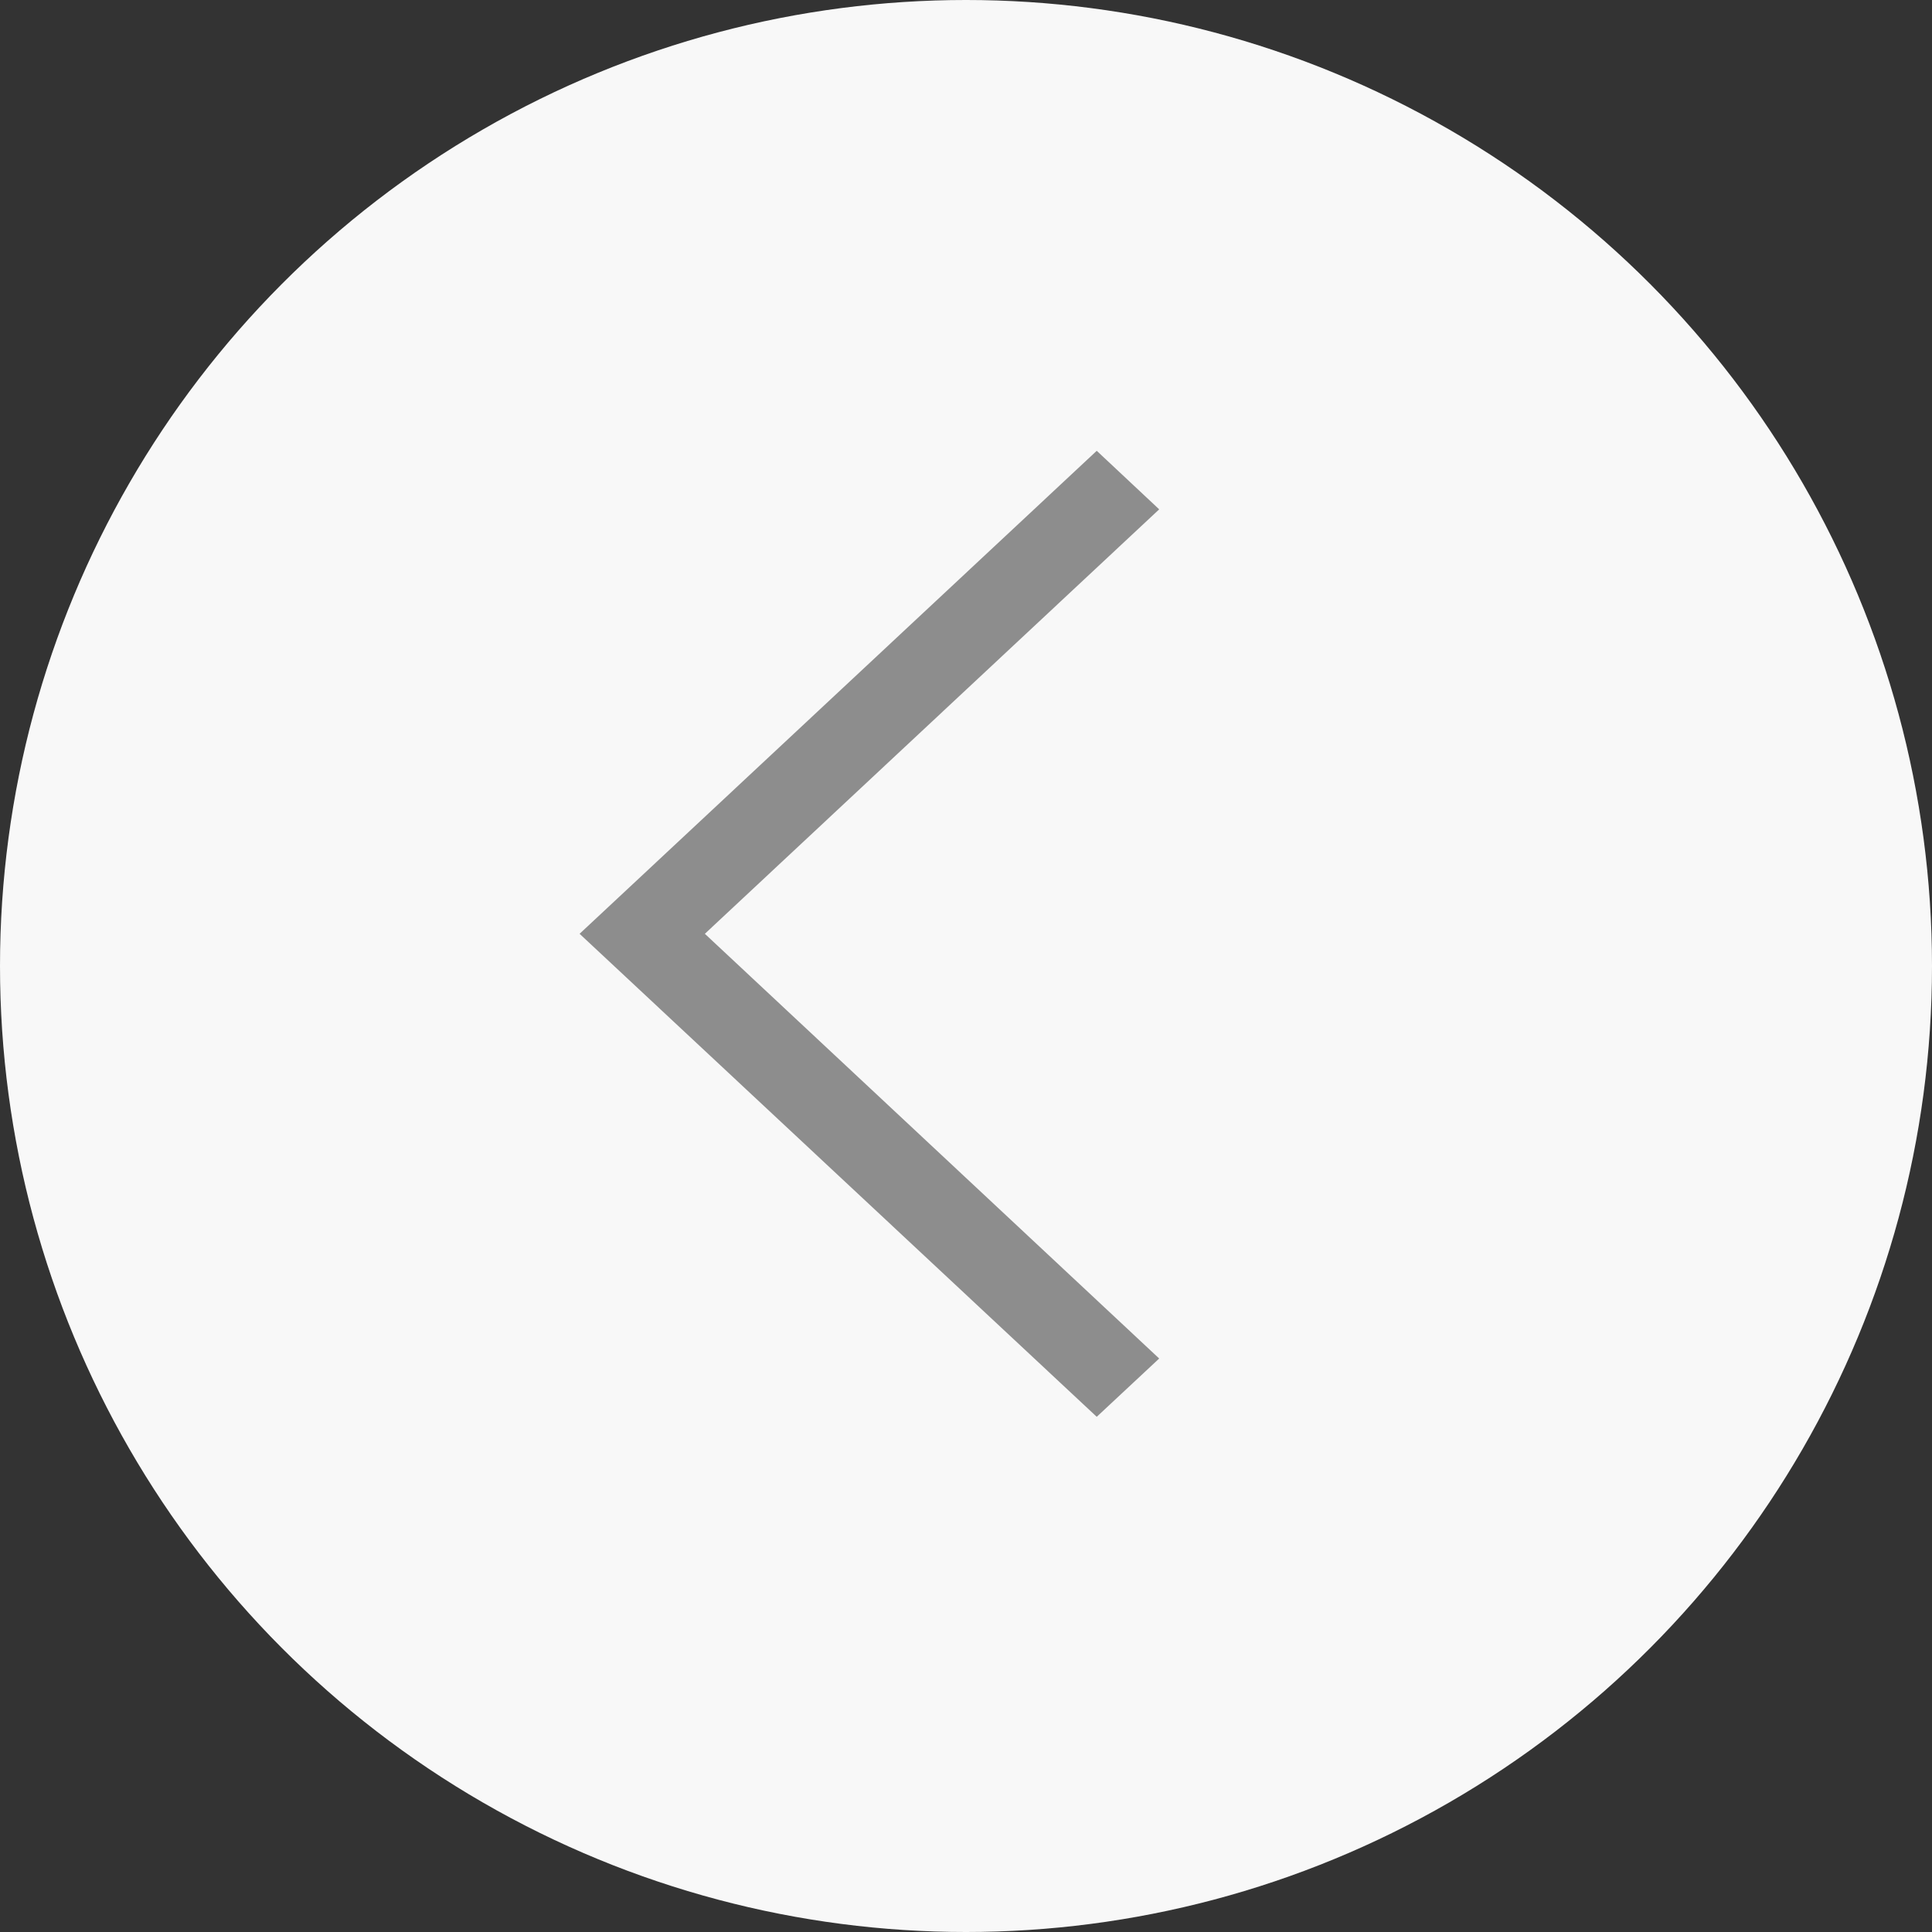
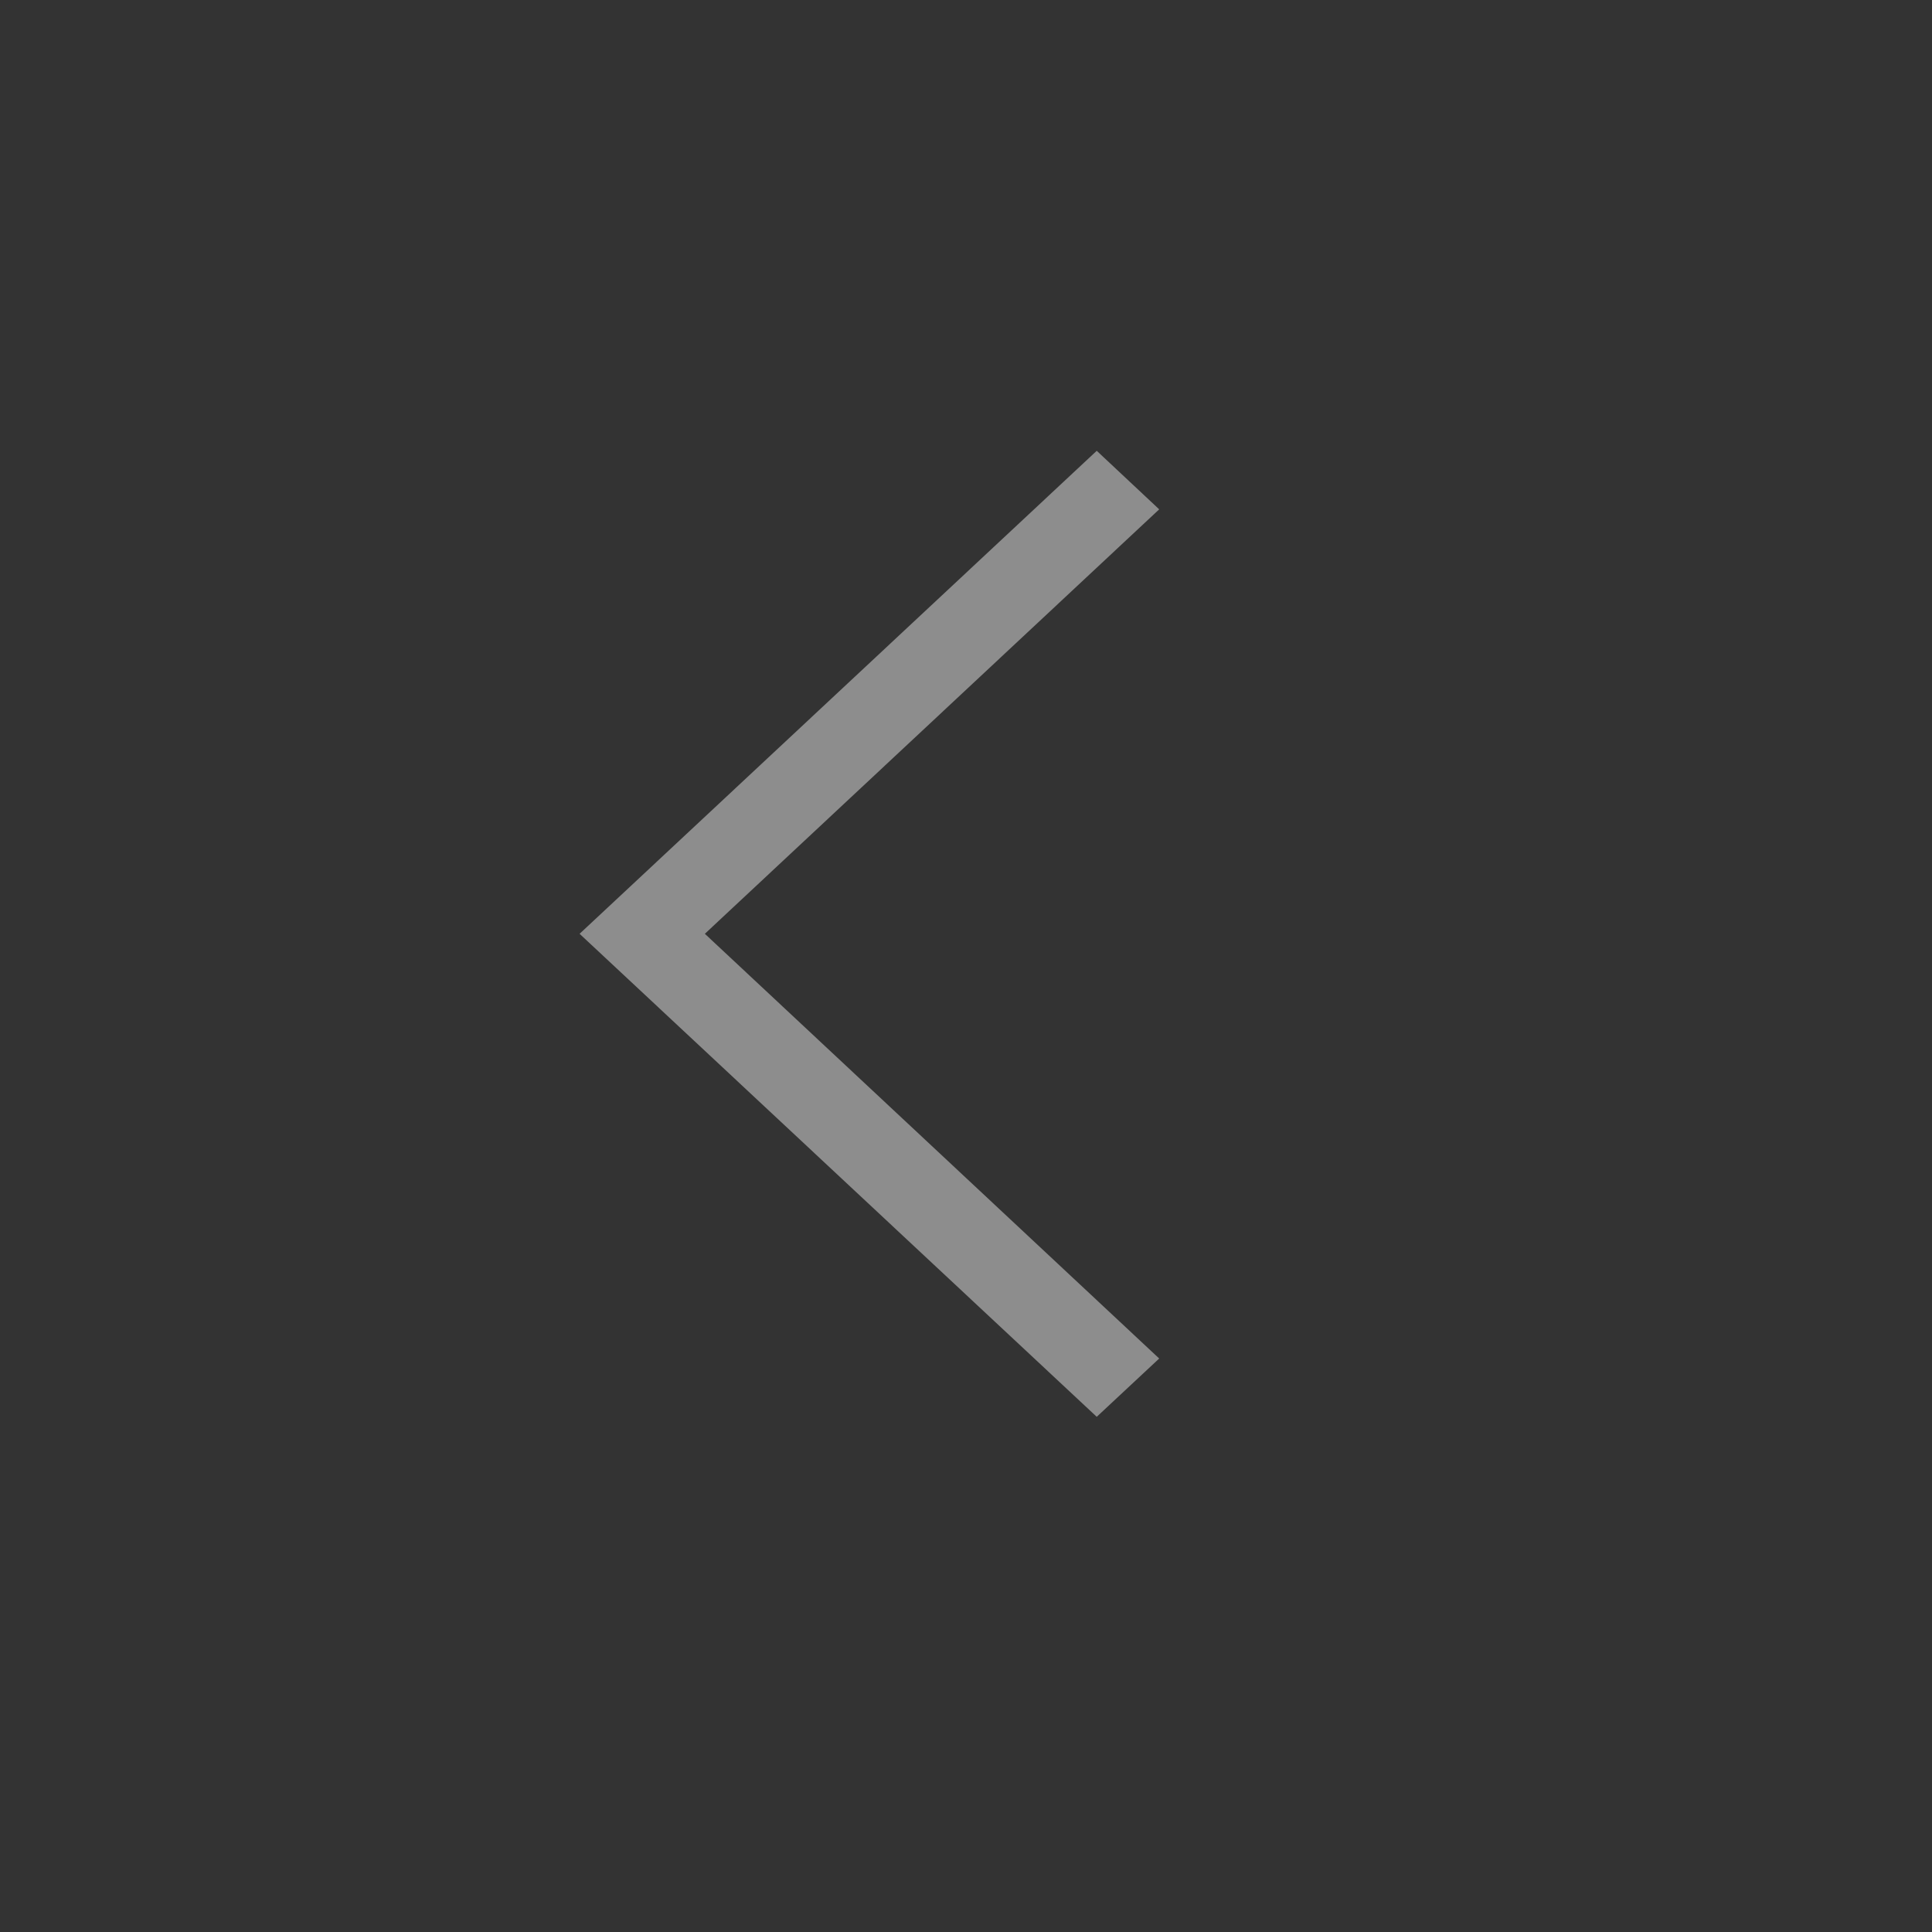
<svg xmlns="http://www.w3.org/2000/svg" width="30" height="30" viewBox="0 0 30 30" fill="none">
  <rect x="0" y="0" width="30" height="30" fill="#333333" stroke="none" />
-   <circle cx="15" cy="15" r="15" fill="#F8F8F8" />
  <path d="M18 7.909L17.03 7L9 14.5L17.03 22L18 21.095L10.945 14.5L18 7.909Z" fill="#8D8D8D" />
</svg>